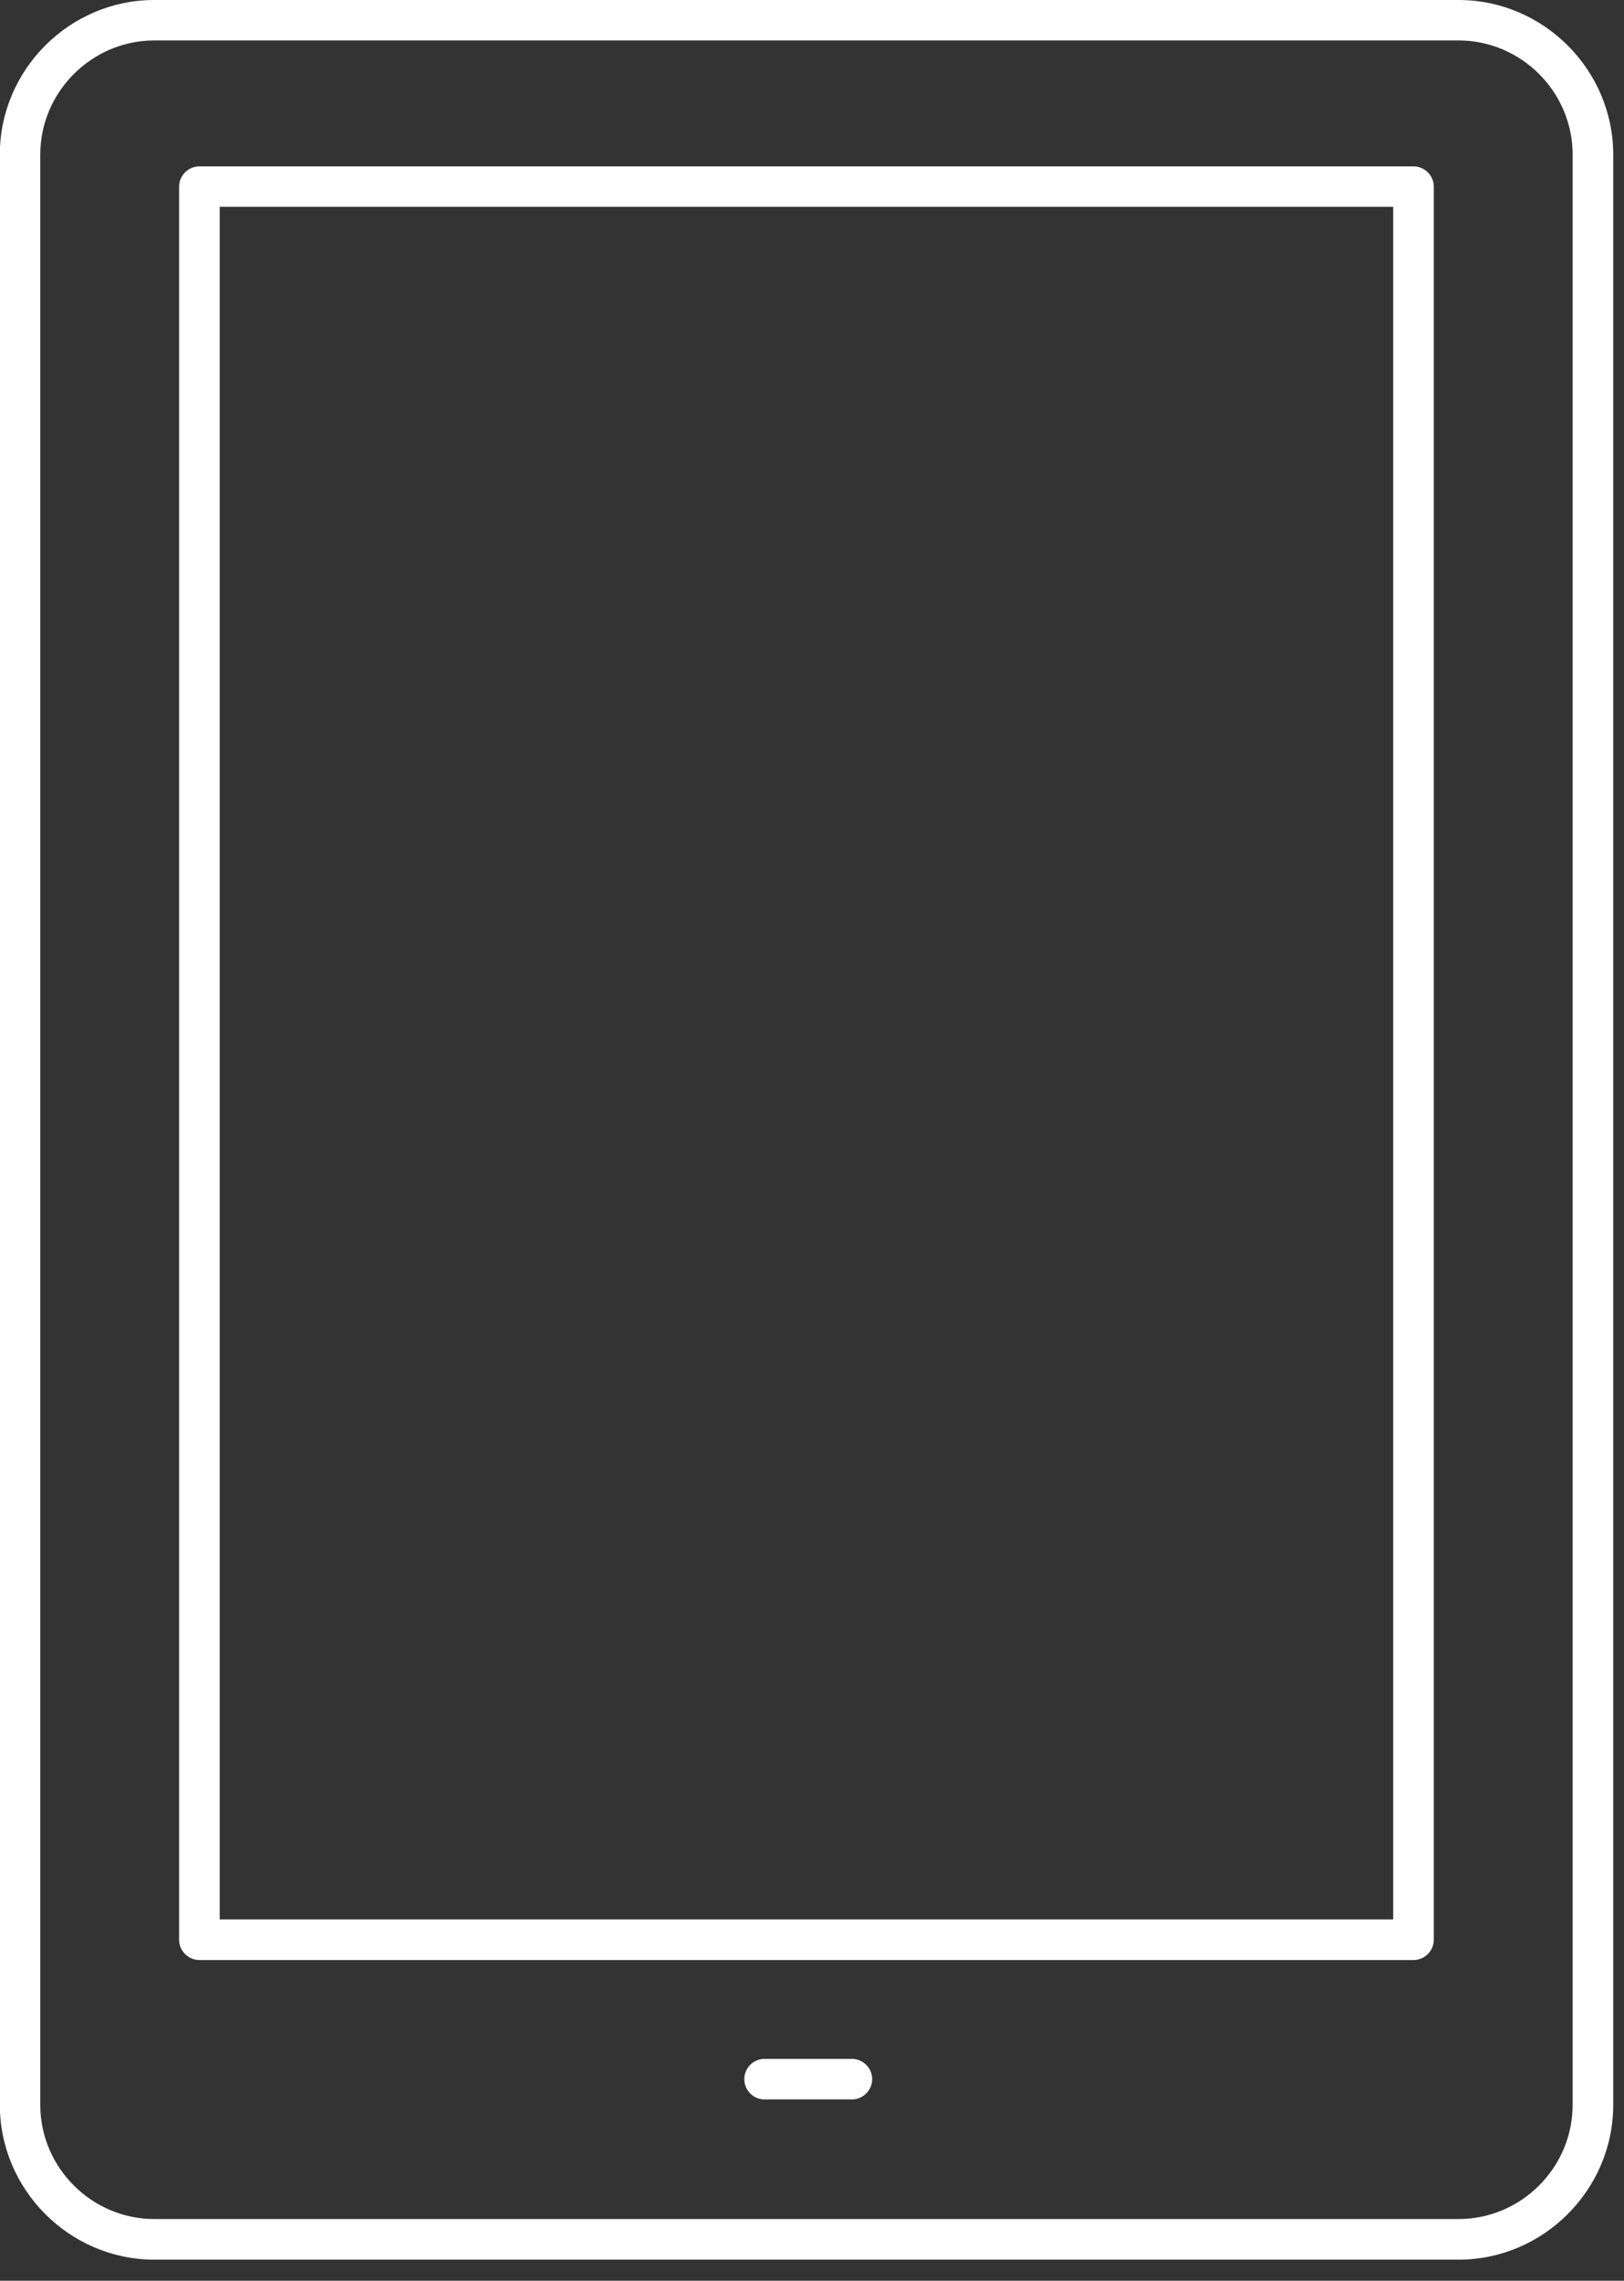
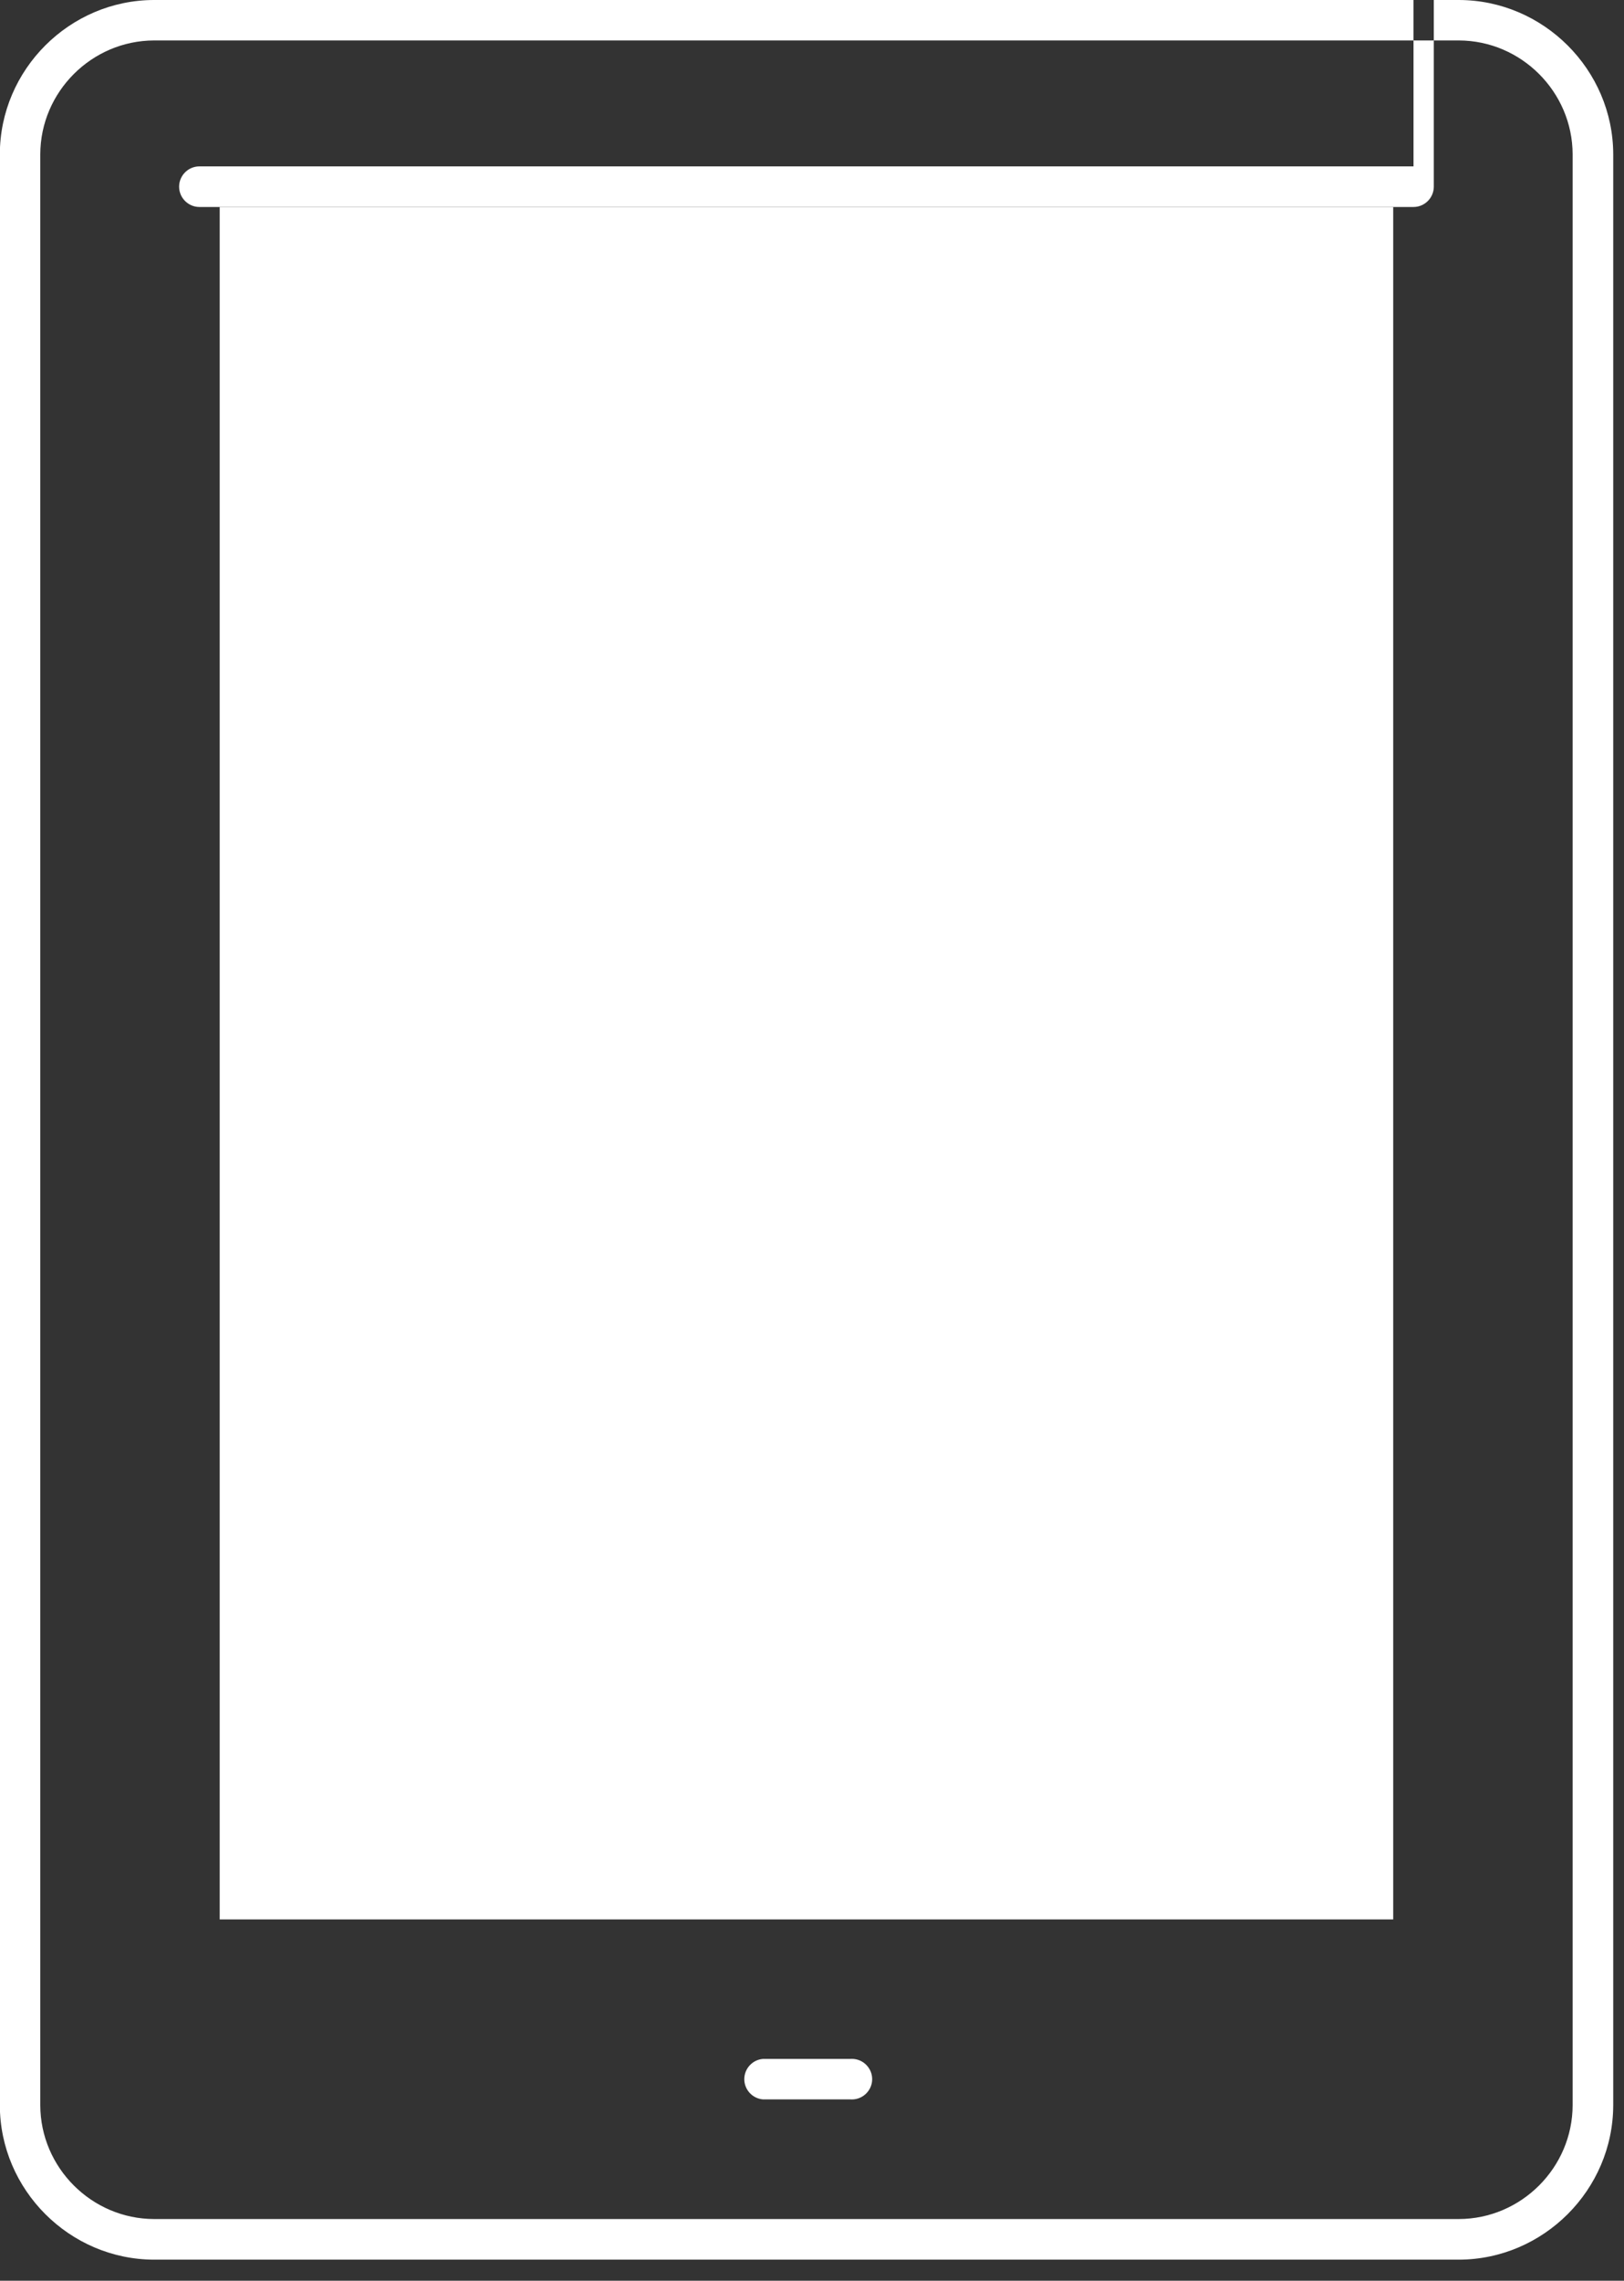
<svg xmlns="http://www.w3.org/2000/svg" width="52" height="73" viewBox="0 0 52 73" version="1.1" xml:space="preserve" style="fill-rule:evenodd;clip-rule:evenodd;stroke-linejoin:round;stroke-miterlimit:2;">
  <rect x="0" y="0" width="52" height="73" fill="#333333" stroke="none" />
-   <path id="tablet" d="M46.71,0l-41.775,0c-2.709,0.002 -4.938,2.231 -4.94,4.94l0,62.44c0.003,2.71 2.23,4.94 4.94,4.945l41.775,0c2.711,-0.004 4.941,-2.234 4.945,-4.945l0,-62.44c-0.005,-2.71 -2.235,-4.937 -4.945,-4.94Zm3.645,67.38c-0.003,1.999 -1.646,3.642 -3.645,3.645l-41.775,0c-1.999,-0.003 -3.642,-1.646 -3.645,-3.645l0,-62.44c0.003,-1.999 1.646,-3.642 3.645,-3.645l41.775,0c1.999,0.003 3.642,1.646 3.645,3.645l0,62.44Zm-5.095,-62.055l-38.875,0c-0.357,0 -0.65,0.293 -0.65,0.65l0,56.11c0,0.357 0.293,0.65 0.65,0.65l38.875,0c0.357,0 0.65,-0.293 0.65,-0.65l0,-56.11c0,-0.357 -0.293,-0.65 -0.65,-0.65Zm-0.65,56.11l-37.575,0l0,-54.815l37.575,0l0,54.815Zm-17.39,4.465l-2.795,0c-0.334,0.029 -0.593,0.312 -0.593,0.648c0,0.335 0.259,0.618 0.593,0.647l2.795,0c0.019,0.002 0.038,0.002 0.057,0.002c0.357,0 0.65,-0.293 0.65,-0.649c0,-0.357 -0.293,-0.65 -0.65,-0.65c-0.019,0 -0.038,0 -0.057,0.002Z" style="fill:#fff;" />
+   <path id="tablet" d="M46.71,0l-41.775,0c-2.709,0.002 -4.938,2.231 -4.94,4.94l0,62.44c0.003,2.71 2.23,4.94 4.94,4.945l41.775,0c2.711,-0.004 4.941,-2.234 4.945,-4.945l0,-62.44c-0.005,-2.71 -2.235,-4.937 -4.945,-4.94Zm3.645,67.38c-0.003,1.999 -1.646,3.642 -3.645,3.645l-41.775,0c-1.999,-0.003 -3.642,-1.646 -3.645,-3.645l0,-62.44c0.003,-1.999 1.646,-3.642 3.645,-3.645l41.775,0c1.999,0.003 3.642,1.646 3.645,3.645l0,62.44Zm-5.095,-62.055l-38.875,0c-0.357,0 -0.65,0.293 -0.65,0.65c0,0.357 0.293,0.65 0.65,0.65l38.875,0c0.357,0 0.65,-0.293 0.65,-0.65l0,-56.11c0,-0.357 -0.293,-0.65 -0.65,-0.65Zm-0.65,56.11l-37.575,0l0,-54.815l37.575,0l0,54.815Zm-17.39,4.465l-2.795,0c-0.334,0.029 -0.593,0.312 -0.593,0.648c0,0.335 0.259,0.618 0.593,0.647l2.795,0c0.019,0.002 0.038,0.002 0.057,0.002c0.357,0 0.65,-0.293 0.65,-0.649c0,-0.357 -0.293,-0.65 -0.65,-0.65c-0.019,0 -0.038,0 -0.057,0.002Z" style="fill:#fff;" />
</svg>